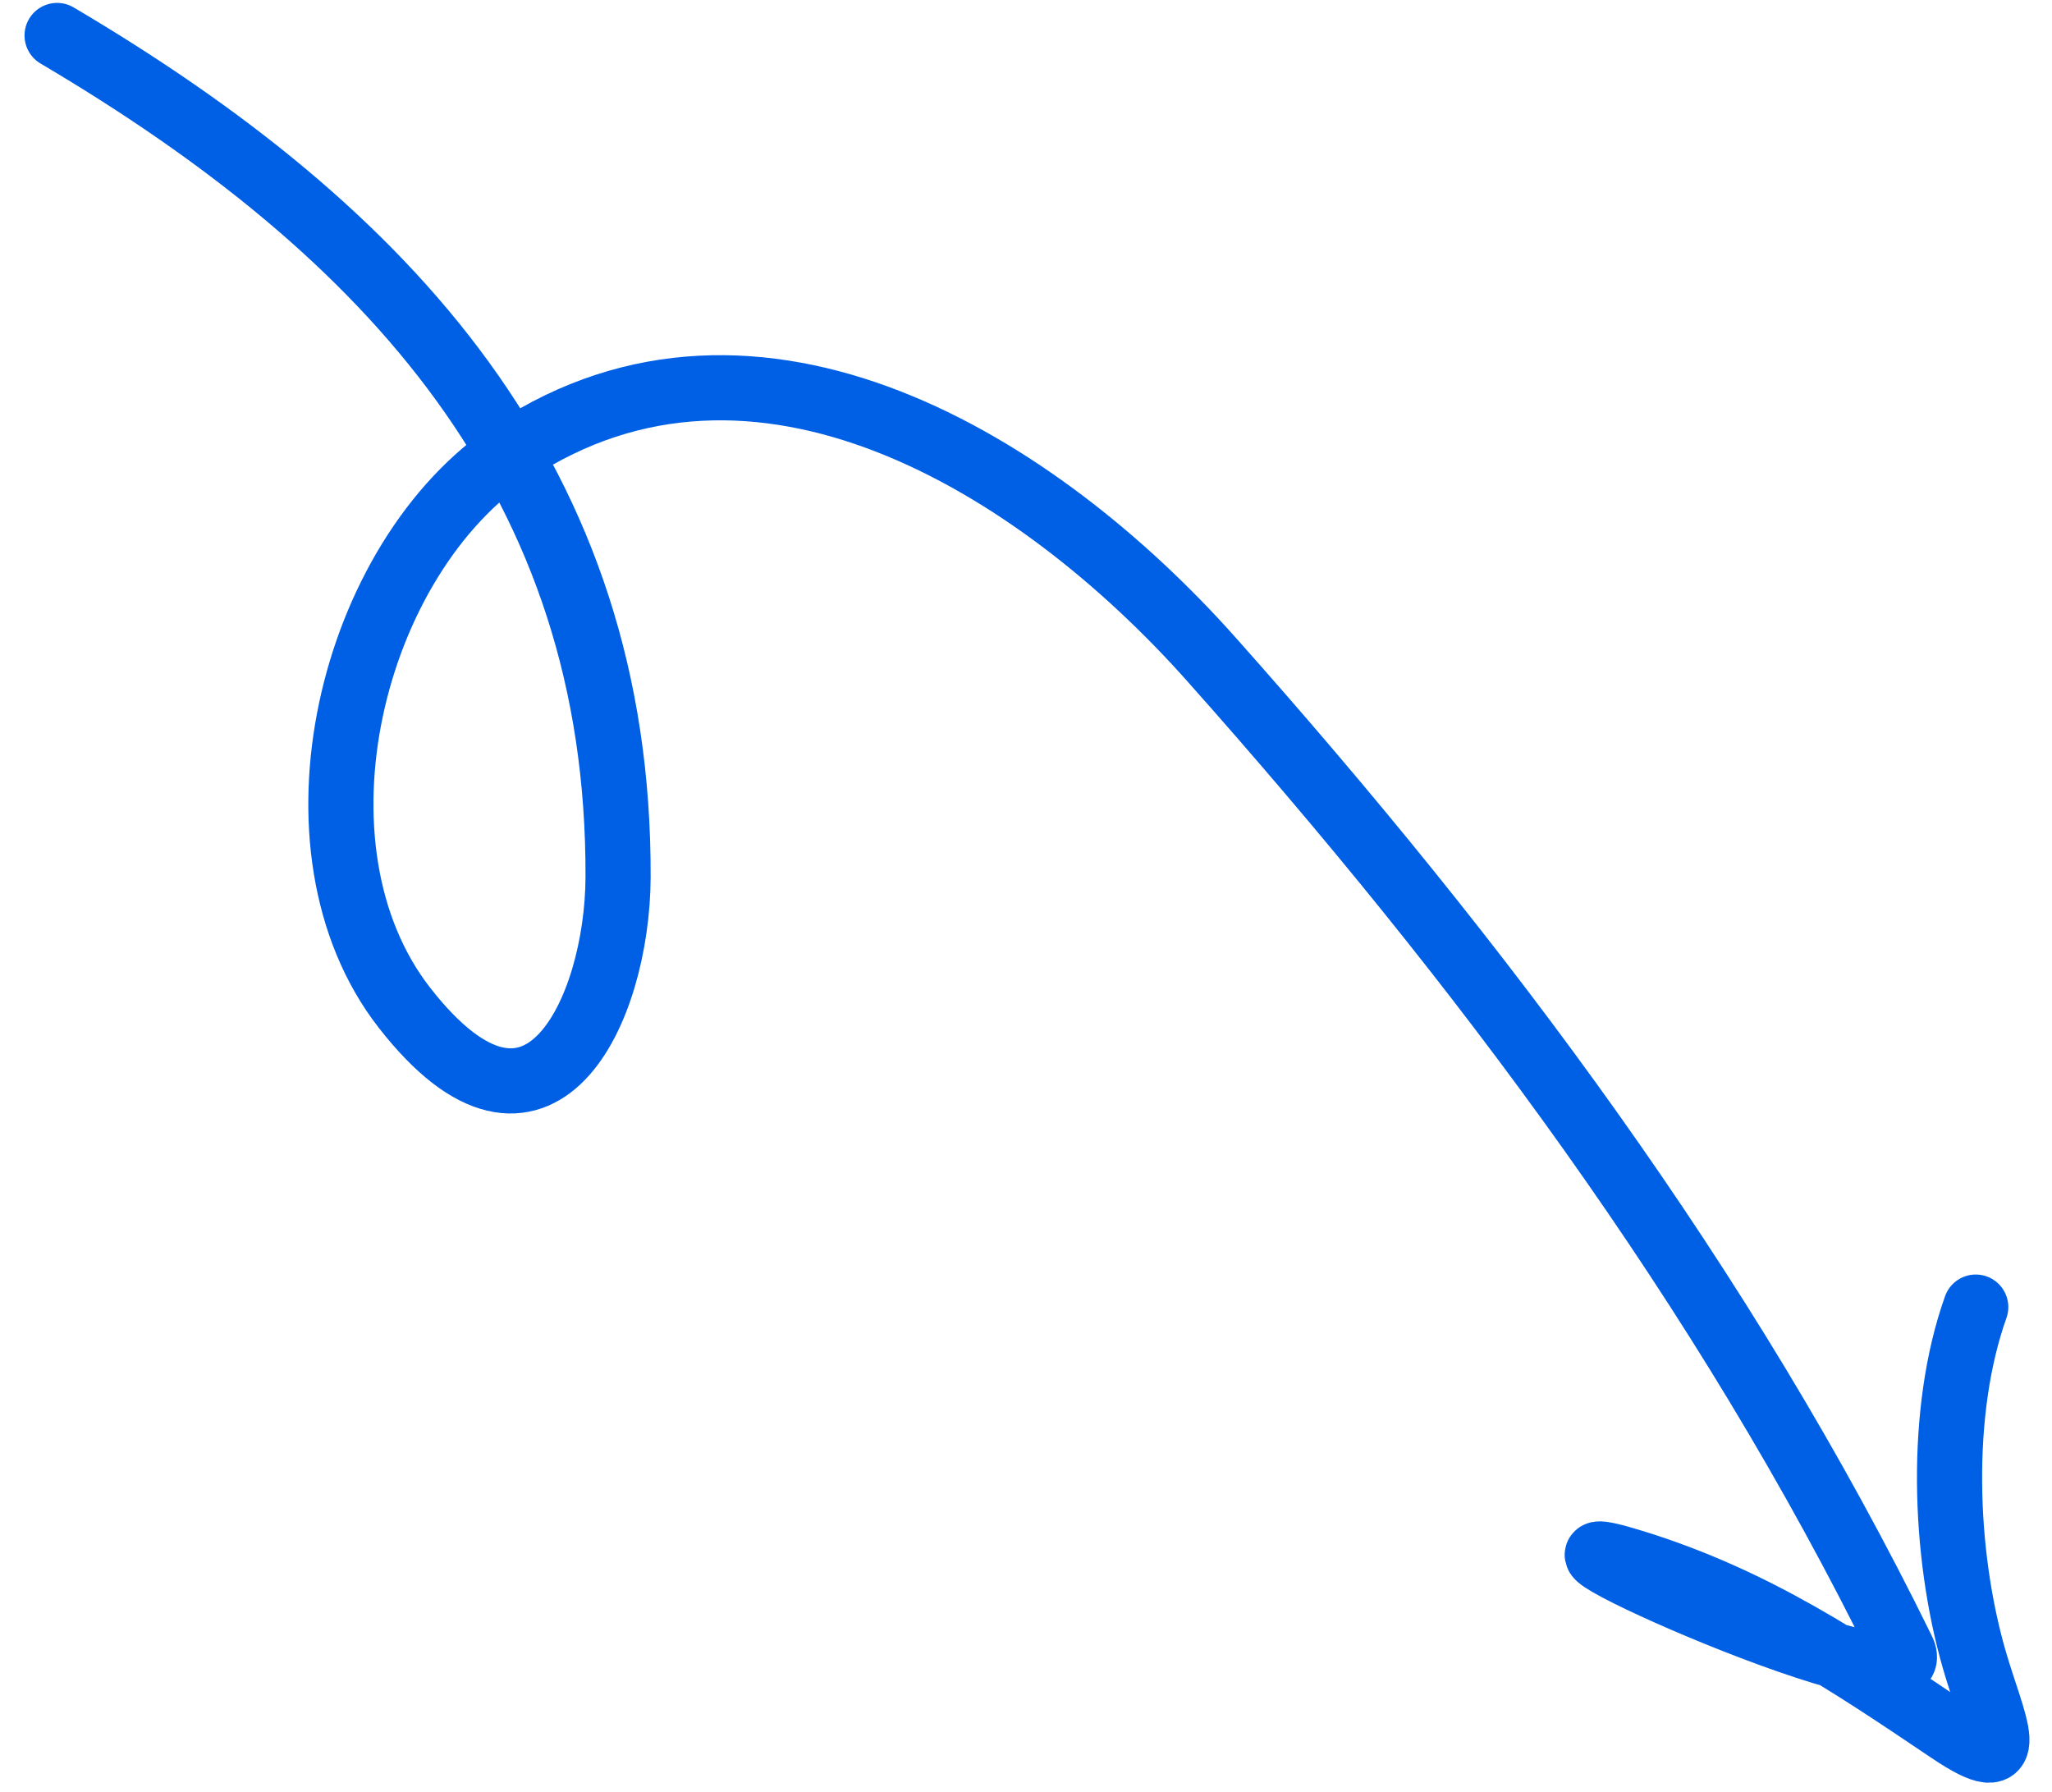
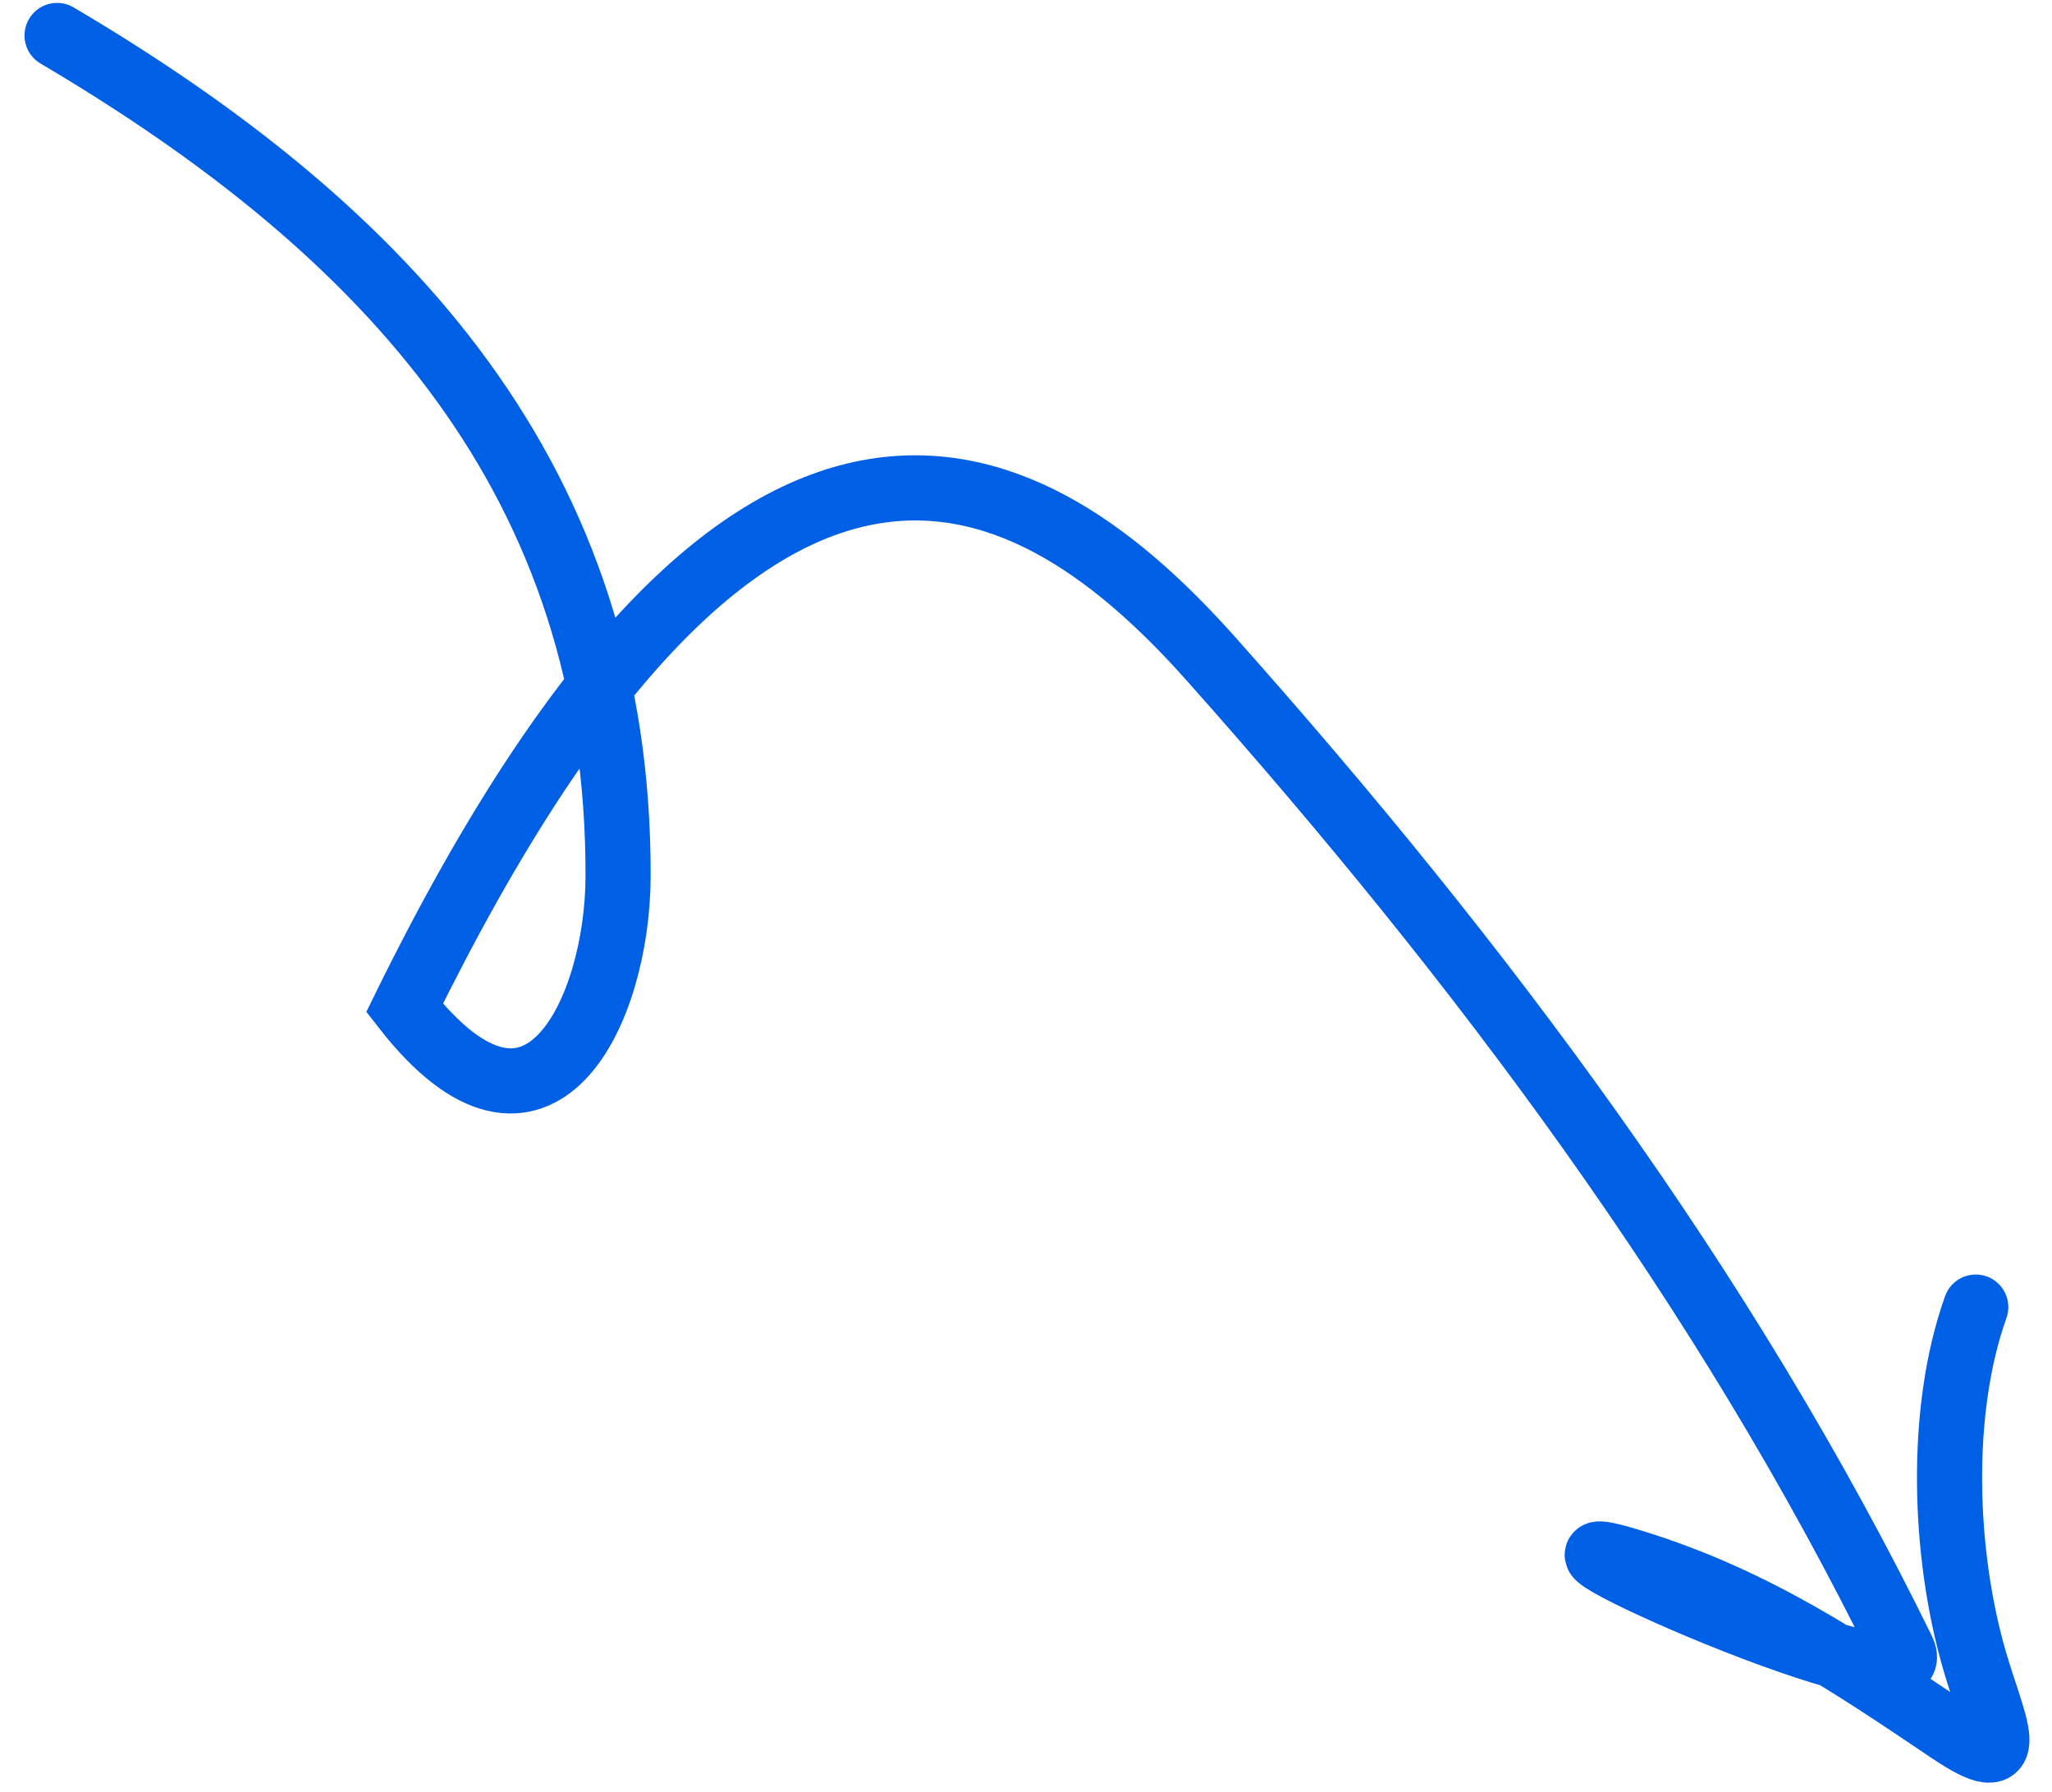
<svg xmlns="http://www.w3.org/2000/svg" width="63" height="55" viewBox="0 0 63 55" fill="none">
-   <path d="M1.753 1.089C11.952 7.109 19.022 14.782 18.976 26.929C18.96 31.018 16.551 36.236 12.421 30.941C8.584 26.023 10.764 17.118 15.752 13.84C23.238 8.92 31.842 14.228 37.19 20.238C45.465 29.536 52.958 39.529 58.41 50.655C59.521 52.921 44.94 46.339 50.177 47.965C53.874 49.112 56.678 50.993 59.856 53.135C62.144 54.678 61.187 52.941 60.609 50.933C59.671 47.67 59.519 43.32 60.659 40.126" stroke="#0060E5" stroke-width="2" stroke-linecap="round" />
+   <path d="M1.753 1.089C11.952 7.109 19.022 14.782 18.976 26.929C18.96 31.018 16.551 36.236 12.421 30.941C23.238 8.92 31.842 14.228 37.19 20.238C45.465 29.536 52.958 39.529 58.41 50.655C59.521 52.921 44.94 46.339 50.177 47.965C53.874 49.112 56.678 50.993 59.856 53.135C62.144 54.678 61.187 52.941 60.609 50.933C59.671 47.67 59.519 43.32 60.659 40.126" stroke="#0060E5" stroke-width="2" stroke-linecap="round" />
</svg>